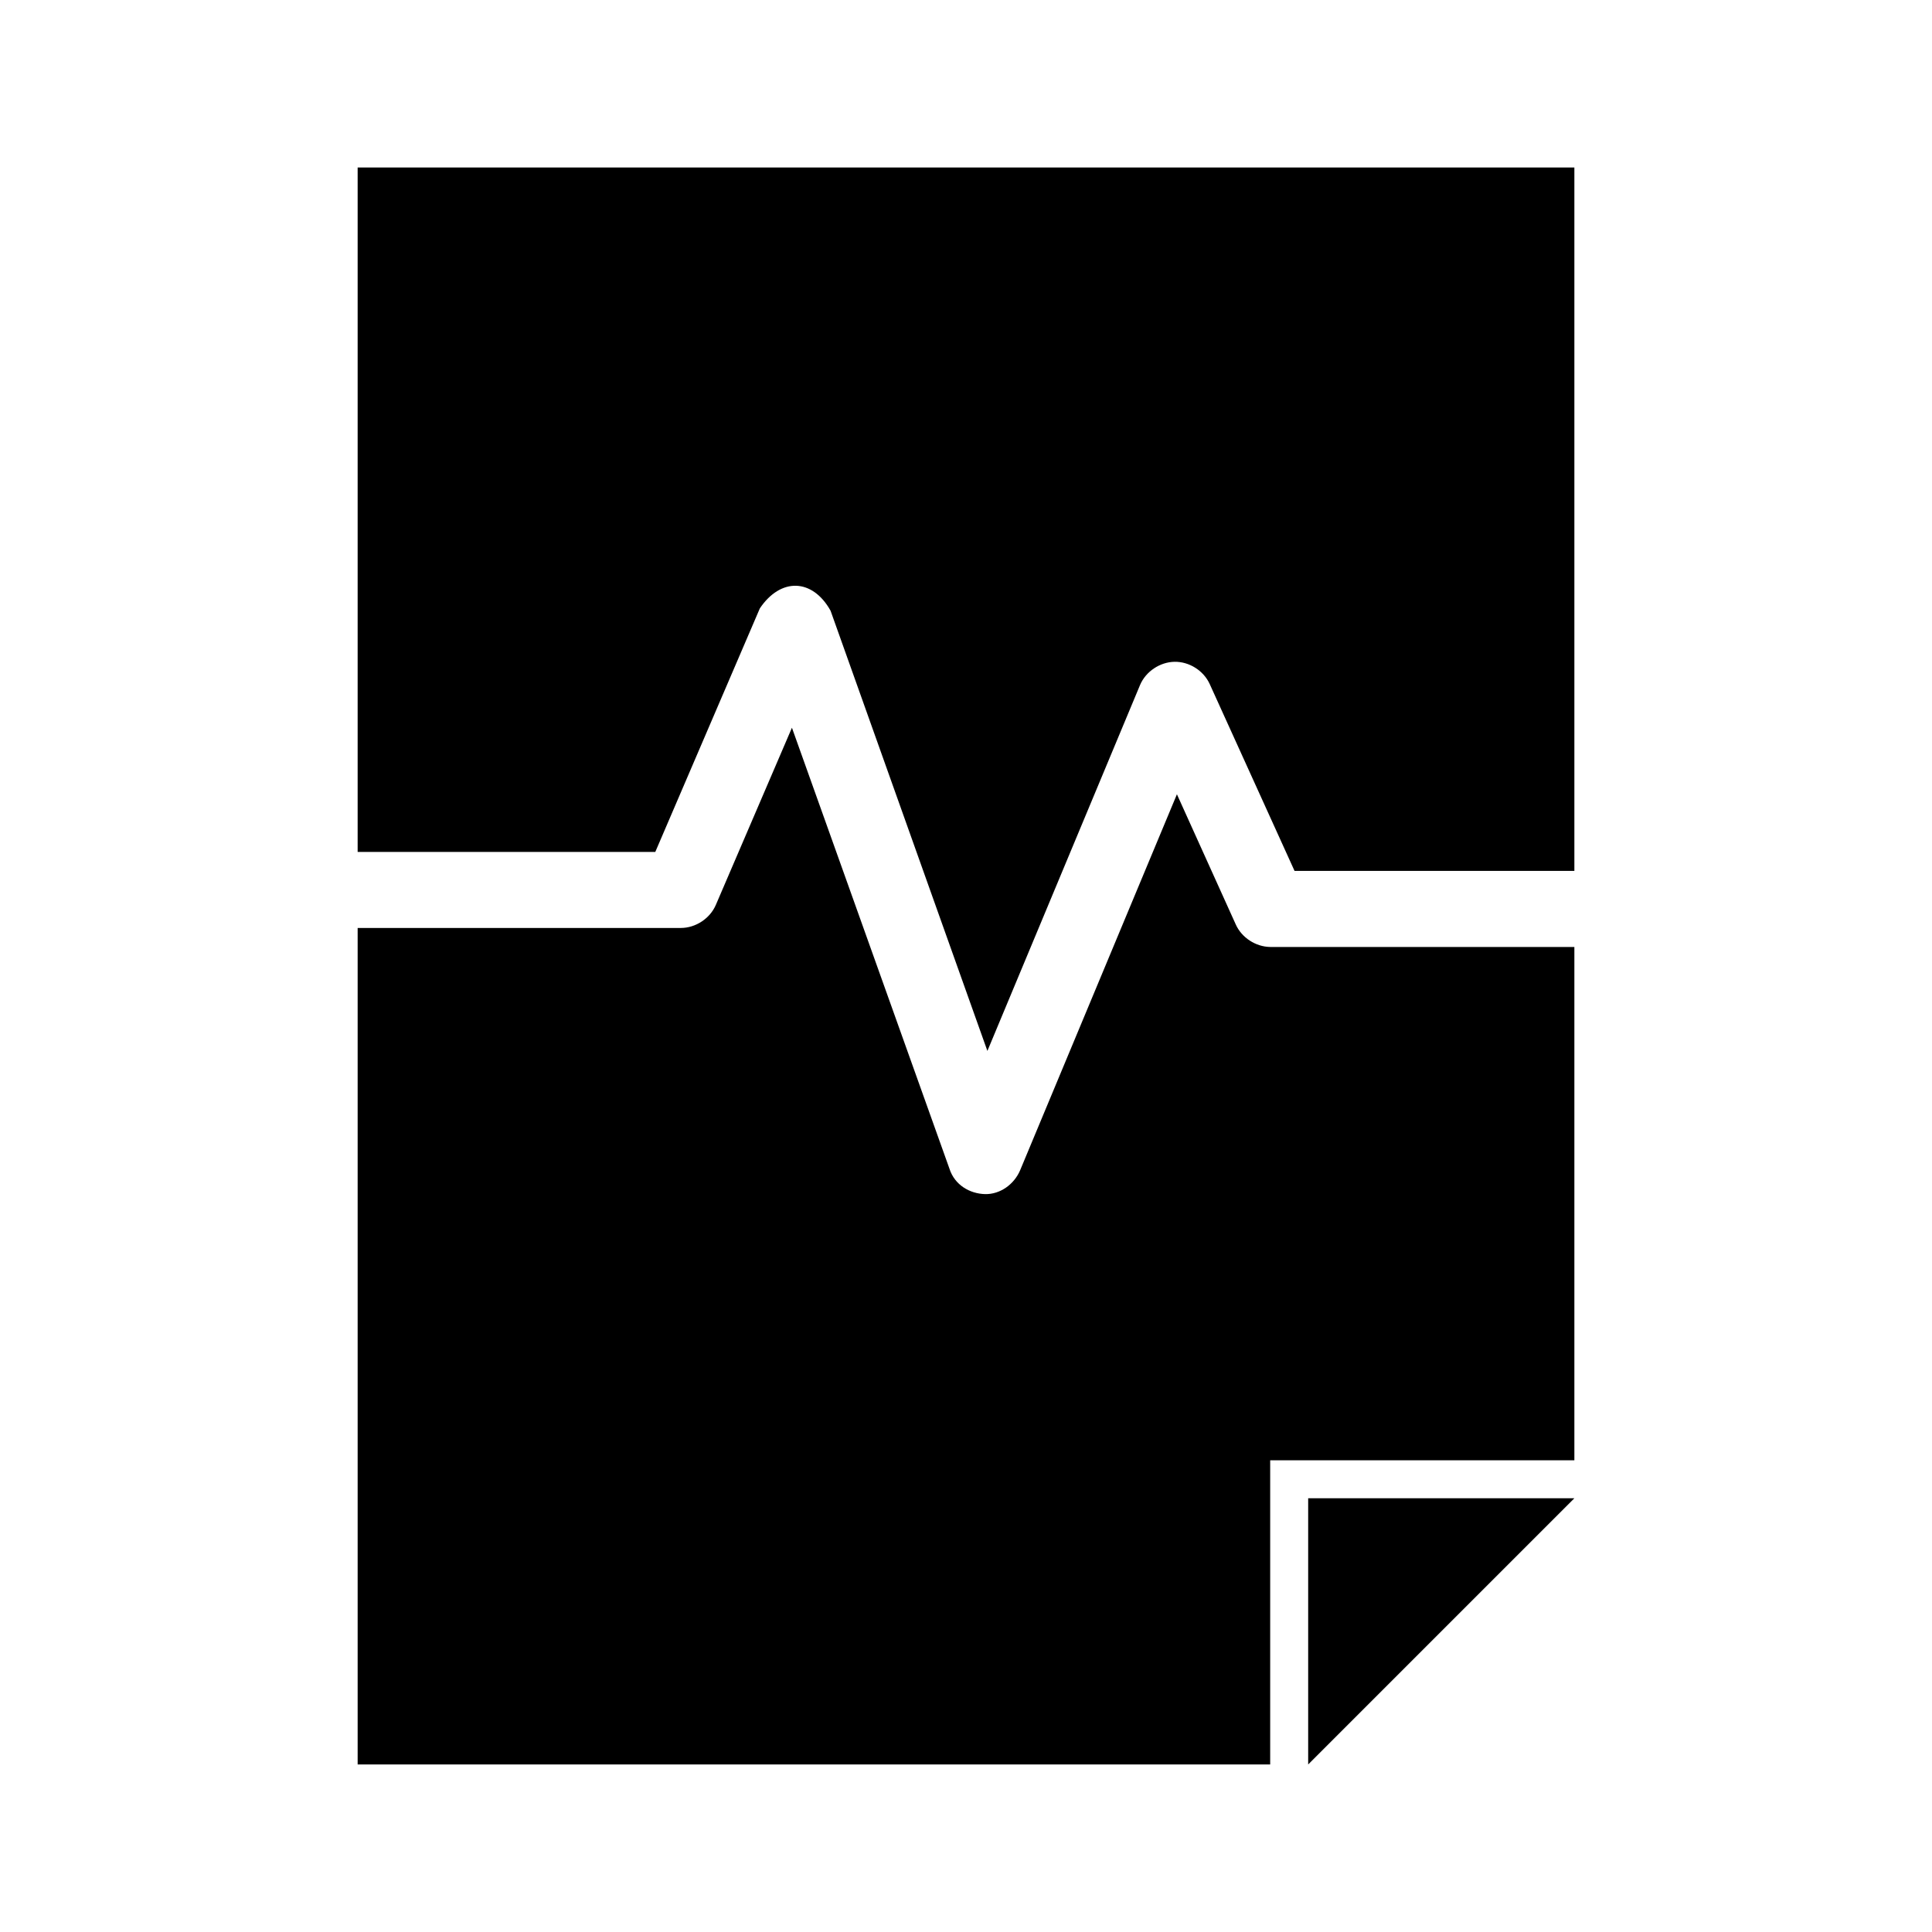
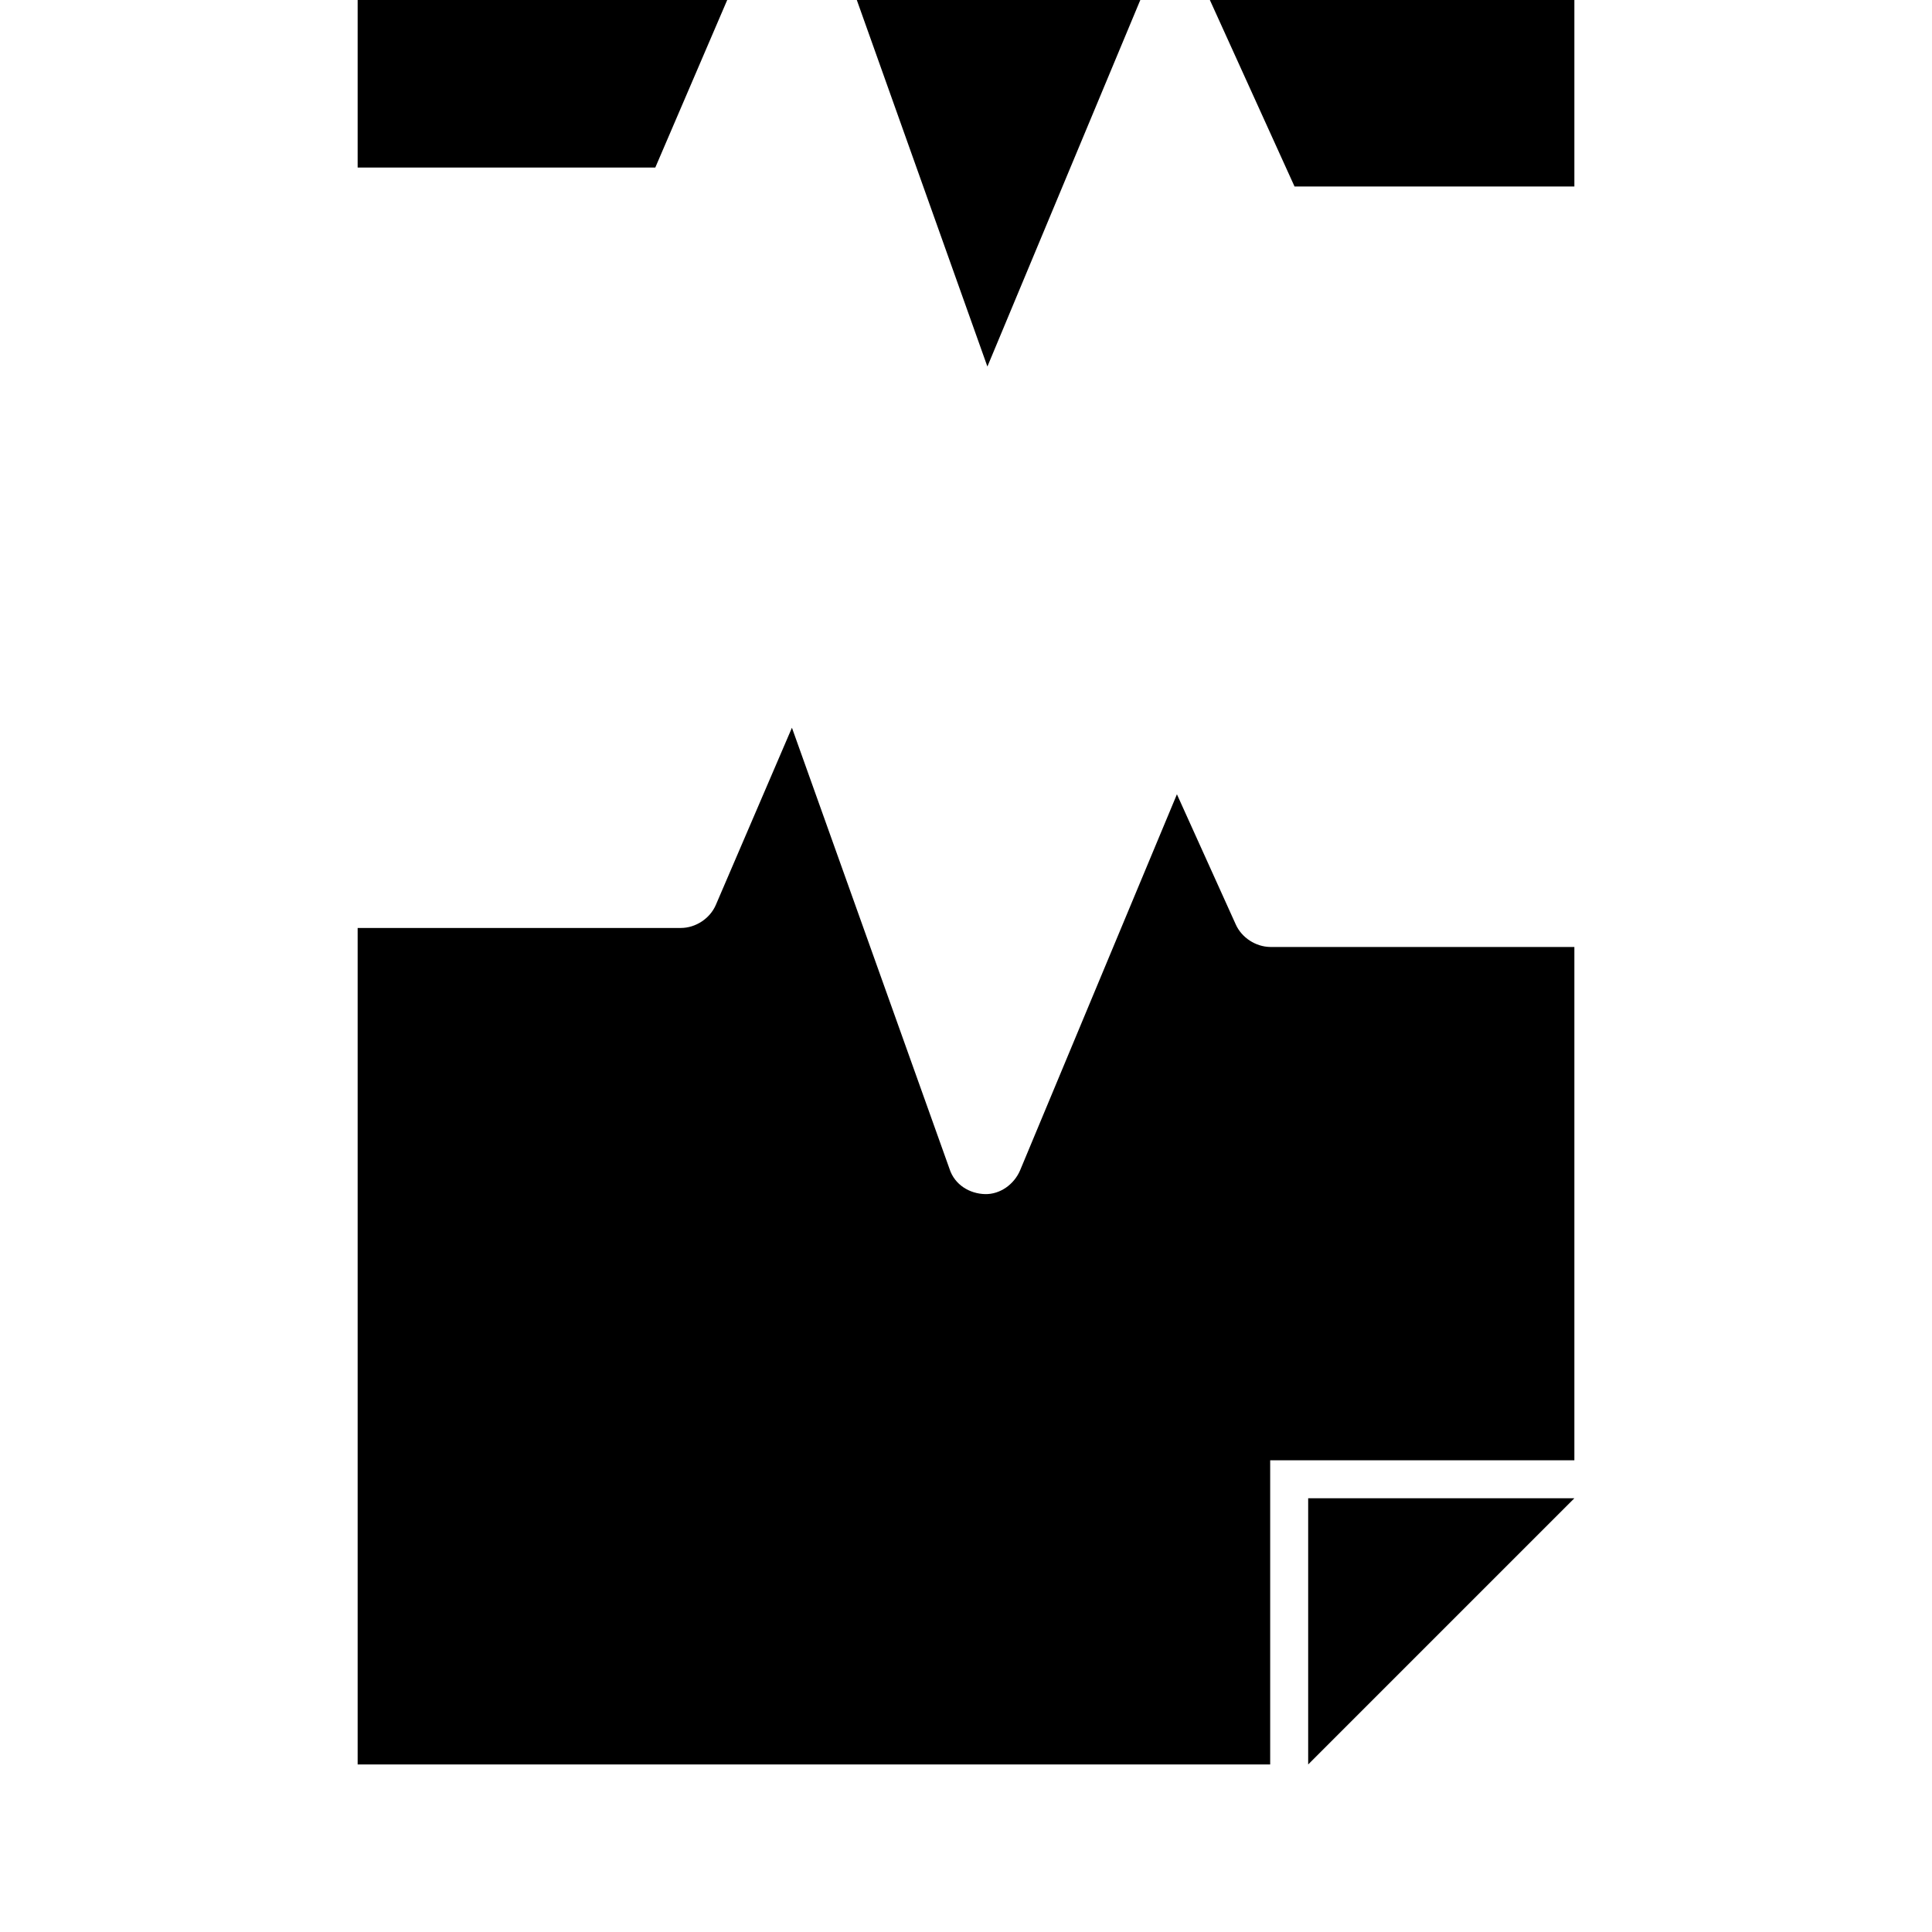
<svg xmlns="http://www.w3.org/2000/svg" fill="#000000" width="800px" height="800px" version="1.1" viewBox="144 144 512 512">
-   <path d="m238.78 188.4v181.37h78.879l27.711-64.551c2.731-4.055 6.203-6.078 9.605-5.984 3.398 0.098 6.727 2.301 9.133 6.613l41.562 116.66 40.461-96.984c1.512-3.57 5.258-6.074 9.133-6.141 3.871-0.066 7.656 2.312 9.289 5.824l22.516 49.594h74.156v-186.41h-322.44zm115.09 148.46-20.152 46.918c-1.539 3.621-5.356 6.144-9.289 6.141h-85.648v221.68h241.83v-80.613h80.613v-136.03h-80.609c-3.844-0.051-7.57-2.469-9.133-5.984l-15.586-34.48-41.562 99.66c-1.57 3.691-5.277 6.398-9.289 6.297-4.012-0.102-8.066-2.387-9.445-6.769l-41.73-116.82zm136.81 204.2v70.535l70.539-70.539h-70.535z" />
+   <path d="m238.78 188.4h78.879l27.711-64.551c2.731-4.055 6.203-6.078 9.605-5.984 3.398 0.098 6.727 2.301 9.133 6.613l41.562 116.66 40.461-96.984c1.512-3.57 5.258-6.074 9.133-6.141 3.871-0.066 7.656 2.312 9.289 5.824l22.516 49.594h74.156v-186.41h-322.44zm115.09 148.46-20.152 46.918c-1.539 3.621-5.356 6.144-9.289 6.141h-85.648v221.68h241.83v-80.613h80.613v-136.03h-80.609c-3.844-0.051-7.57-2.469-9.133-5.984l-15.586-34.48-41.562 99.66c-1.57 3.691-5.277 6.398-9.289 6.297-4.012-0.102-8.066-2.387-9.445-6.769l-41.73-116.82zm136.81 204.2v70.535l70.539-70.539h-70.535z" />
</svg>